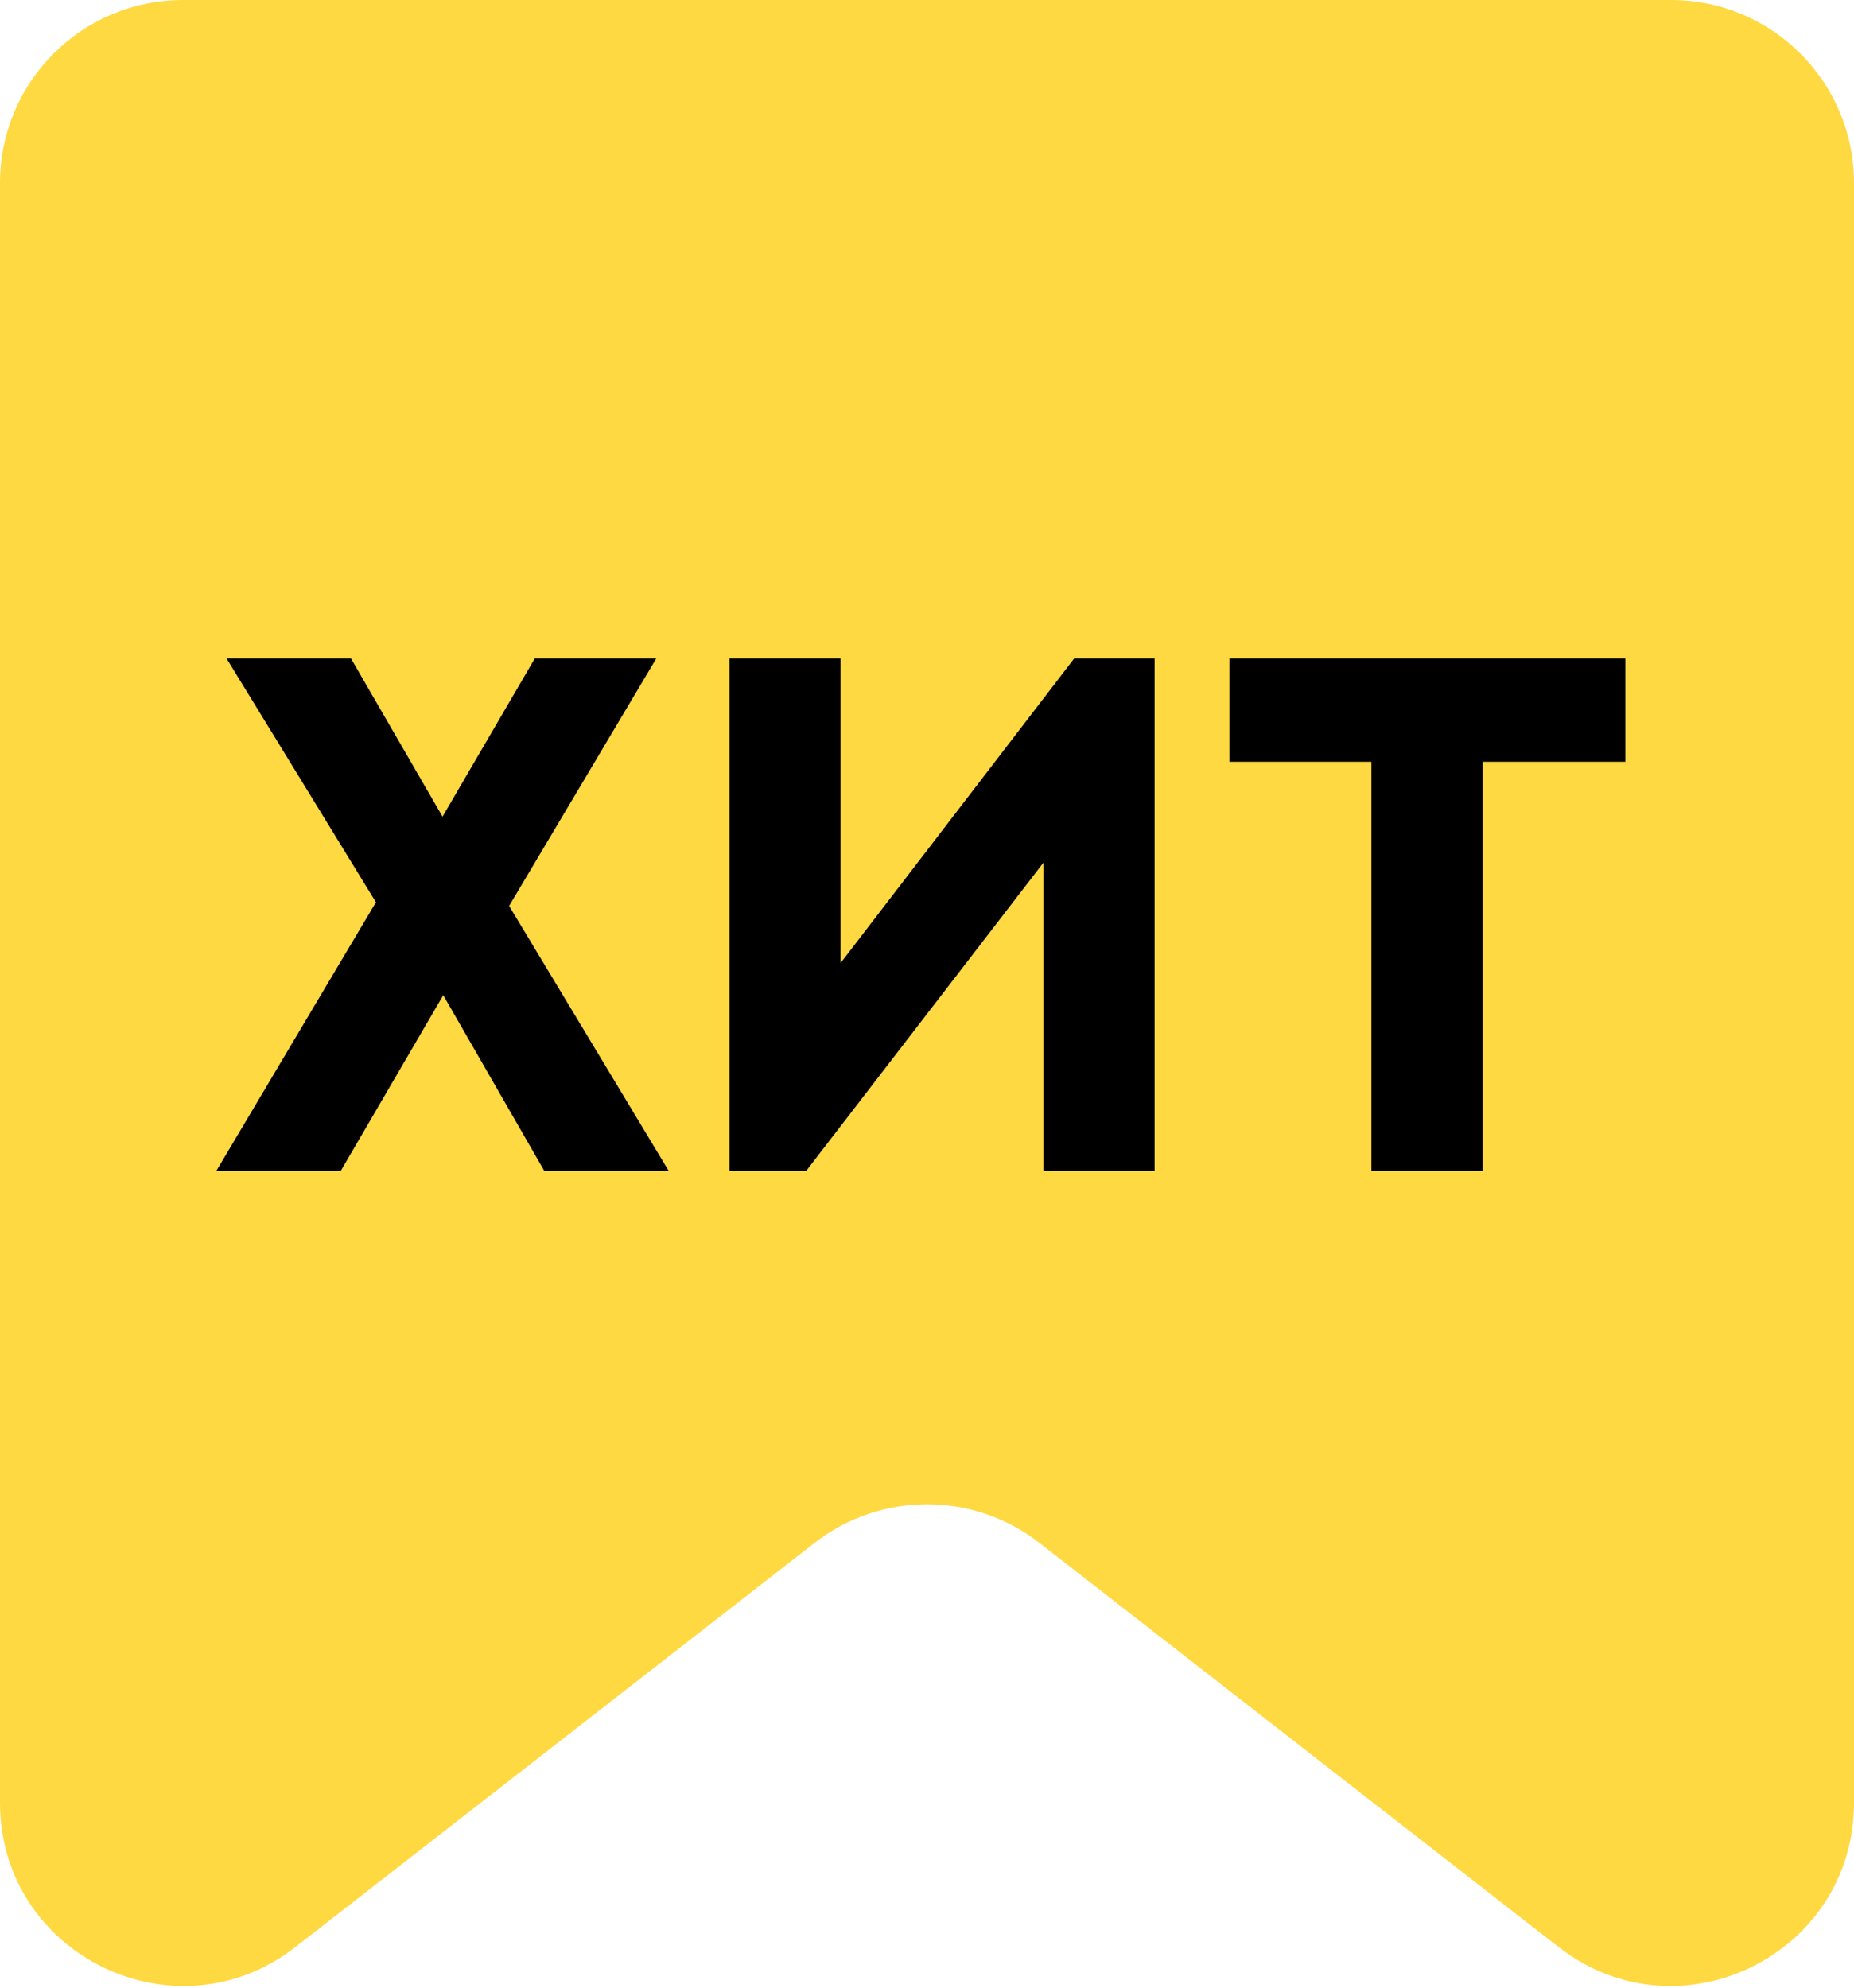
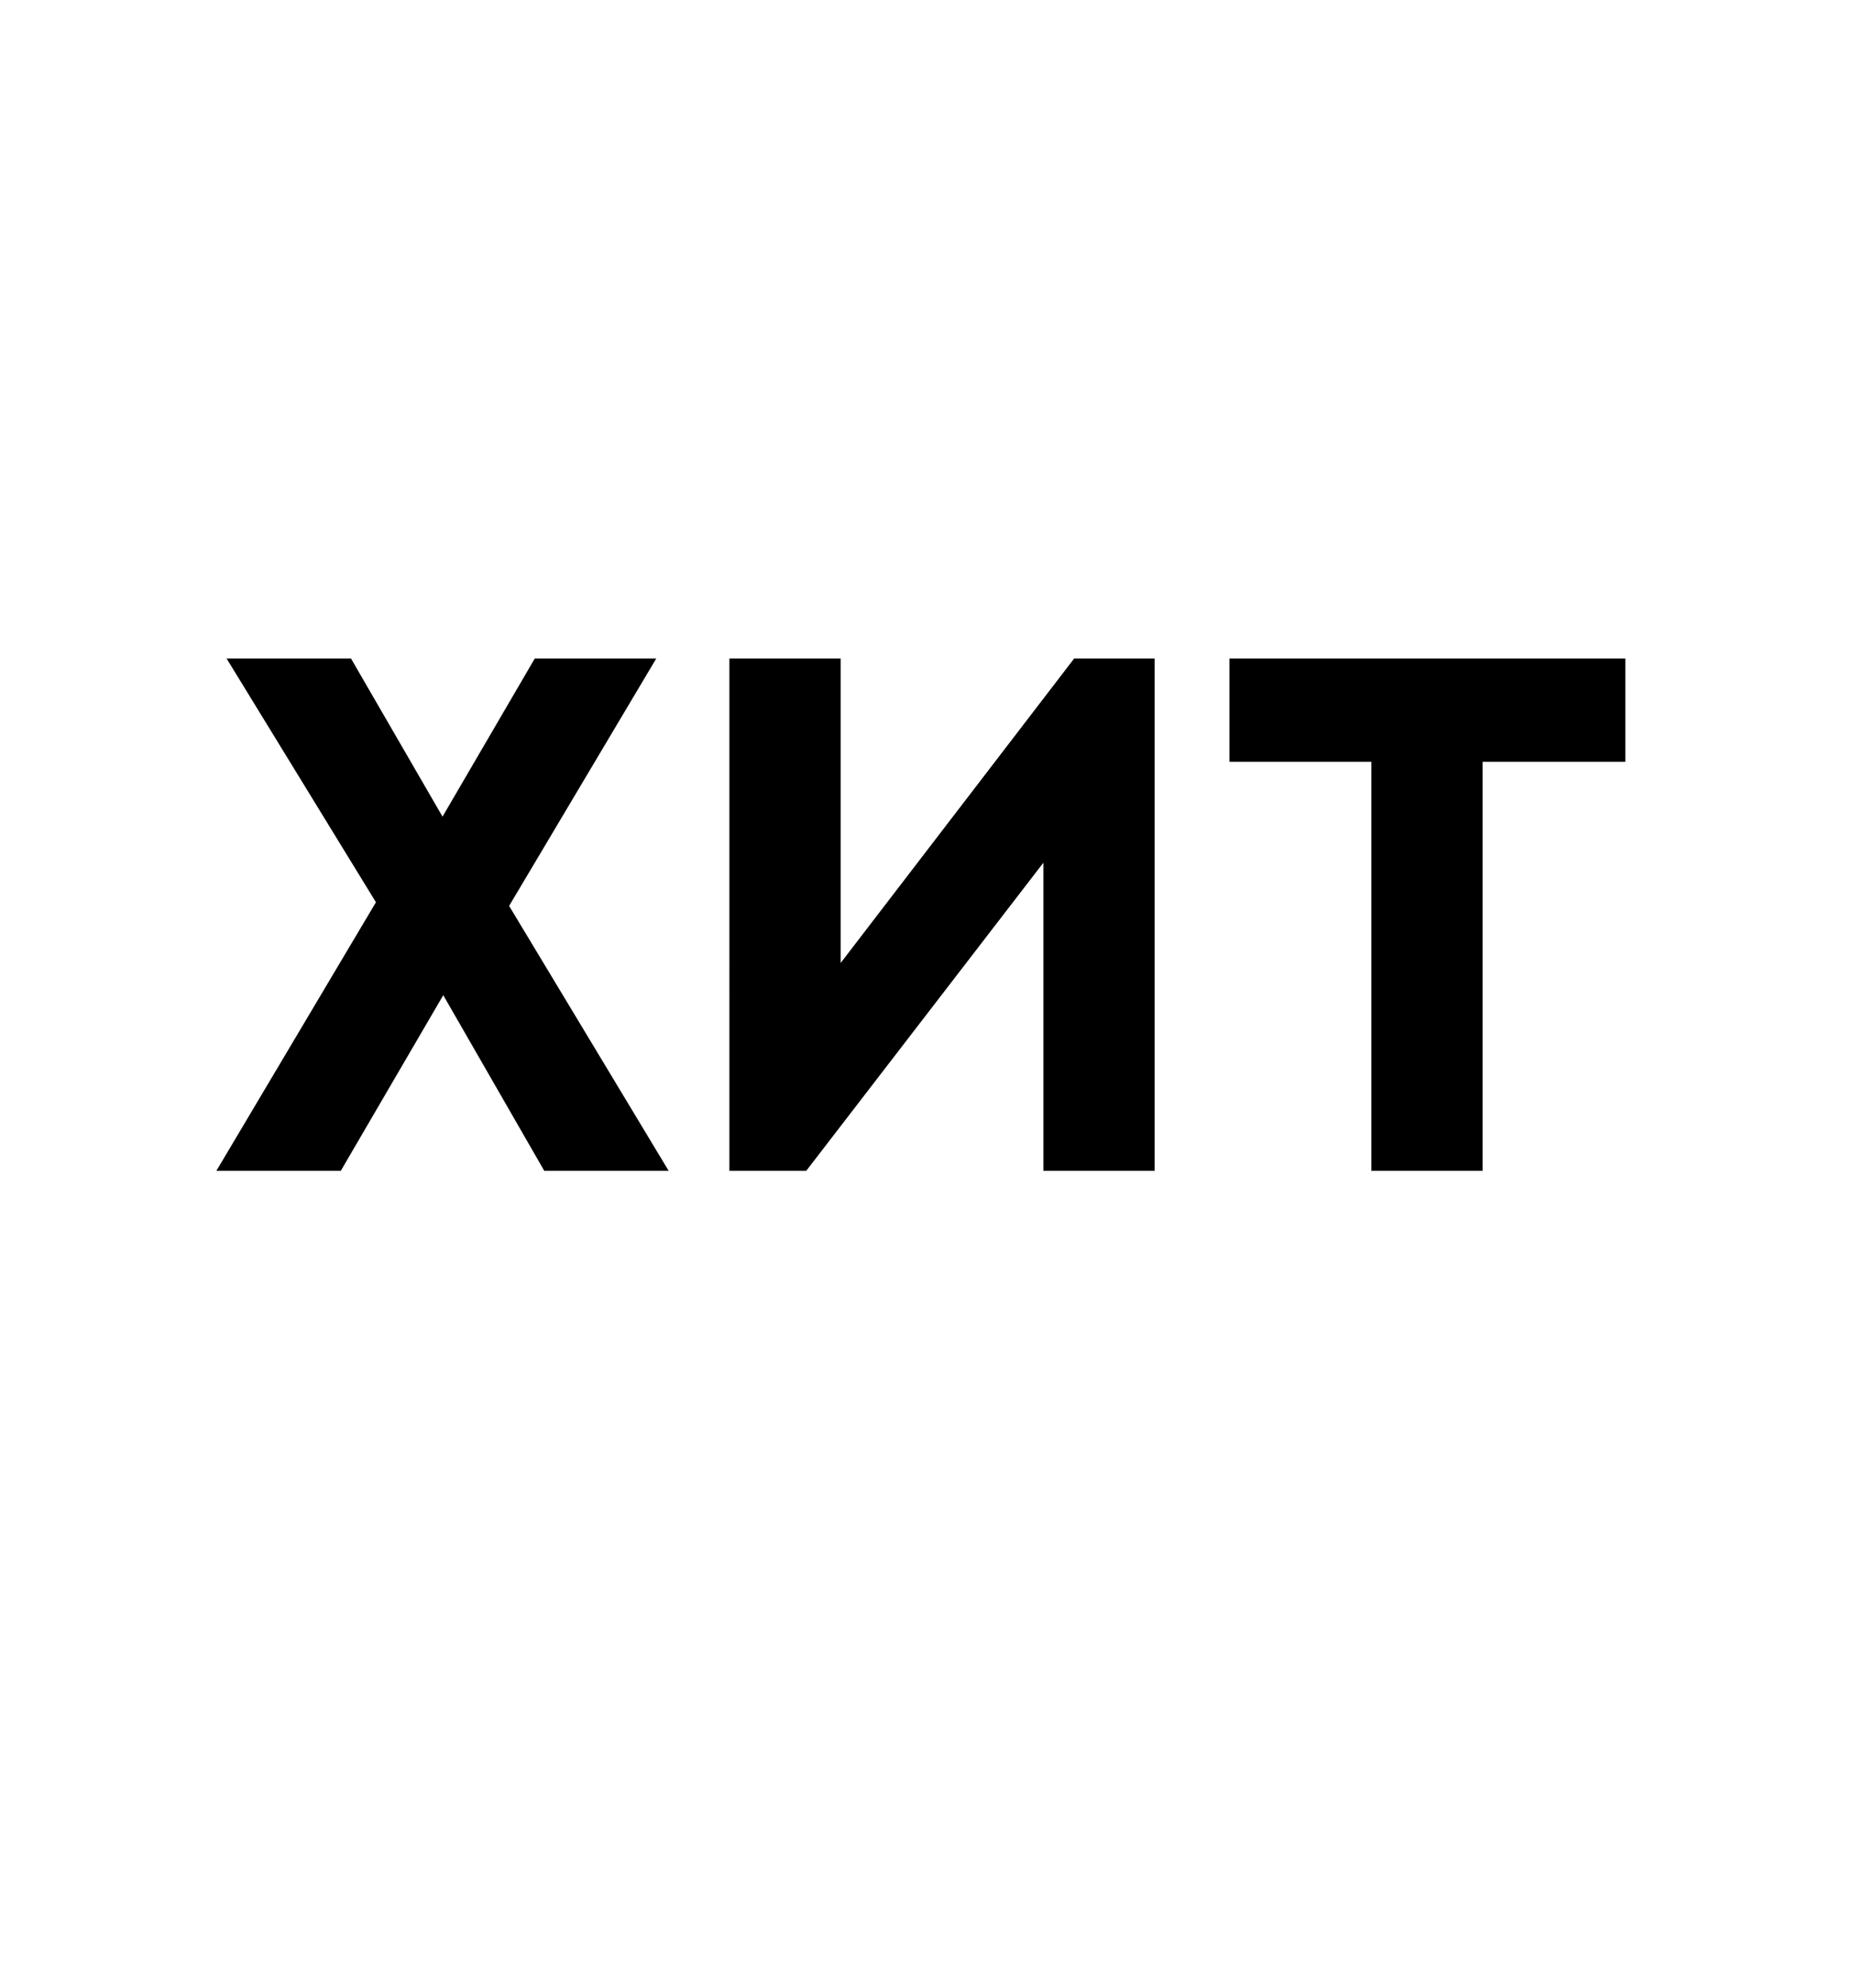
<svg xmlns="http://www.w3.org/2000/svg" width="912" height="978" fill="none">
-   <path fill="#FFD942" d="M0 90C0 40.294 40.294 0 90 0h732c49.706 0 90 40.294 90 90v796.876c0 74.913-86.176 117.034-145.287 71.017L511.287 759.041c-32.513-25.311-78.061-25.311-110.574 0L145.287 957.893C86.176 1003.91 0 961.789 0 886.876z" />
  <path fill="#000" d="M799.516 324v50.76h-70.2V576h-54.72V374.76h-69.84V324zM528.36 324h39.6v252h-54.72V424.44L396.6 576h-37.8V324h54.72v149.76zM328.92 576h-61.2l-49.68-86.4-50.4 86.4h-61.2l78.48-132.12L111.48 324h61.2l45 77.76L263.04 324h59.76l-72.36 121.68z" />
</svg>